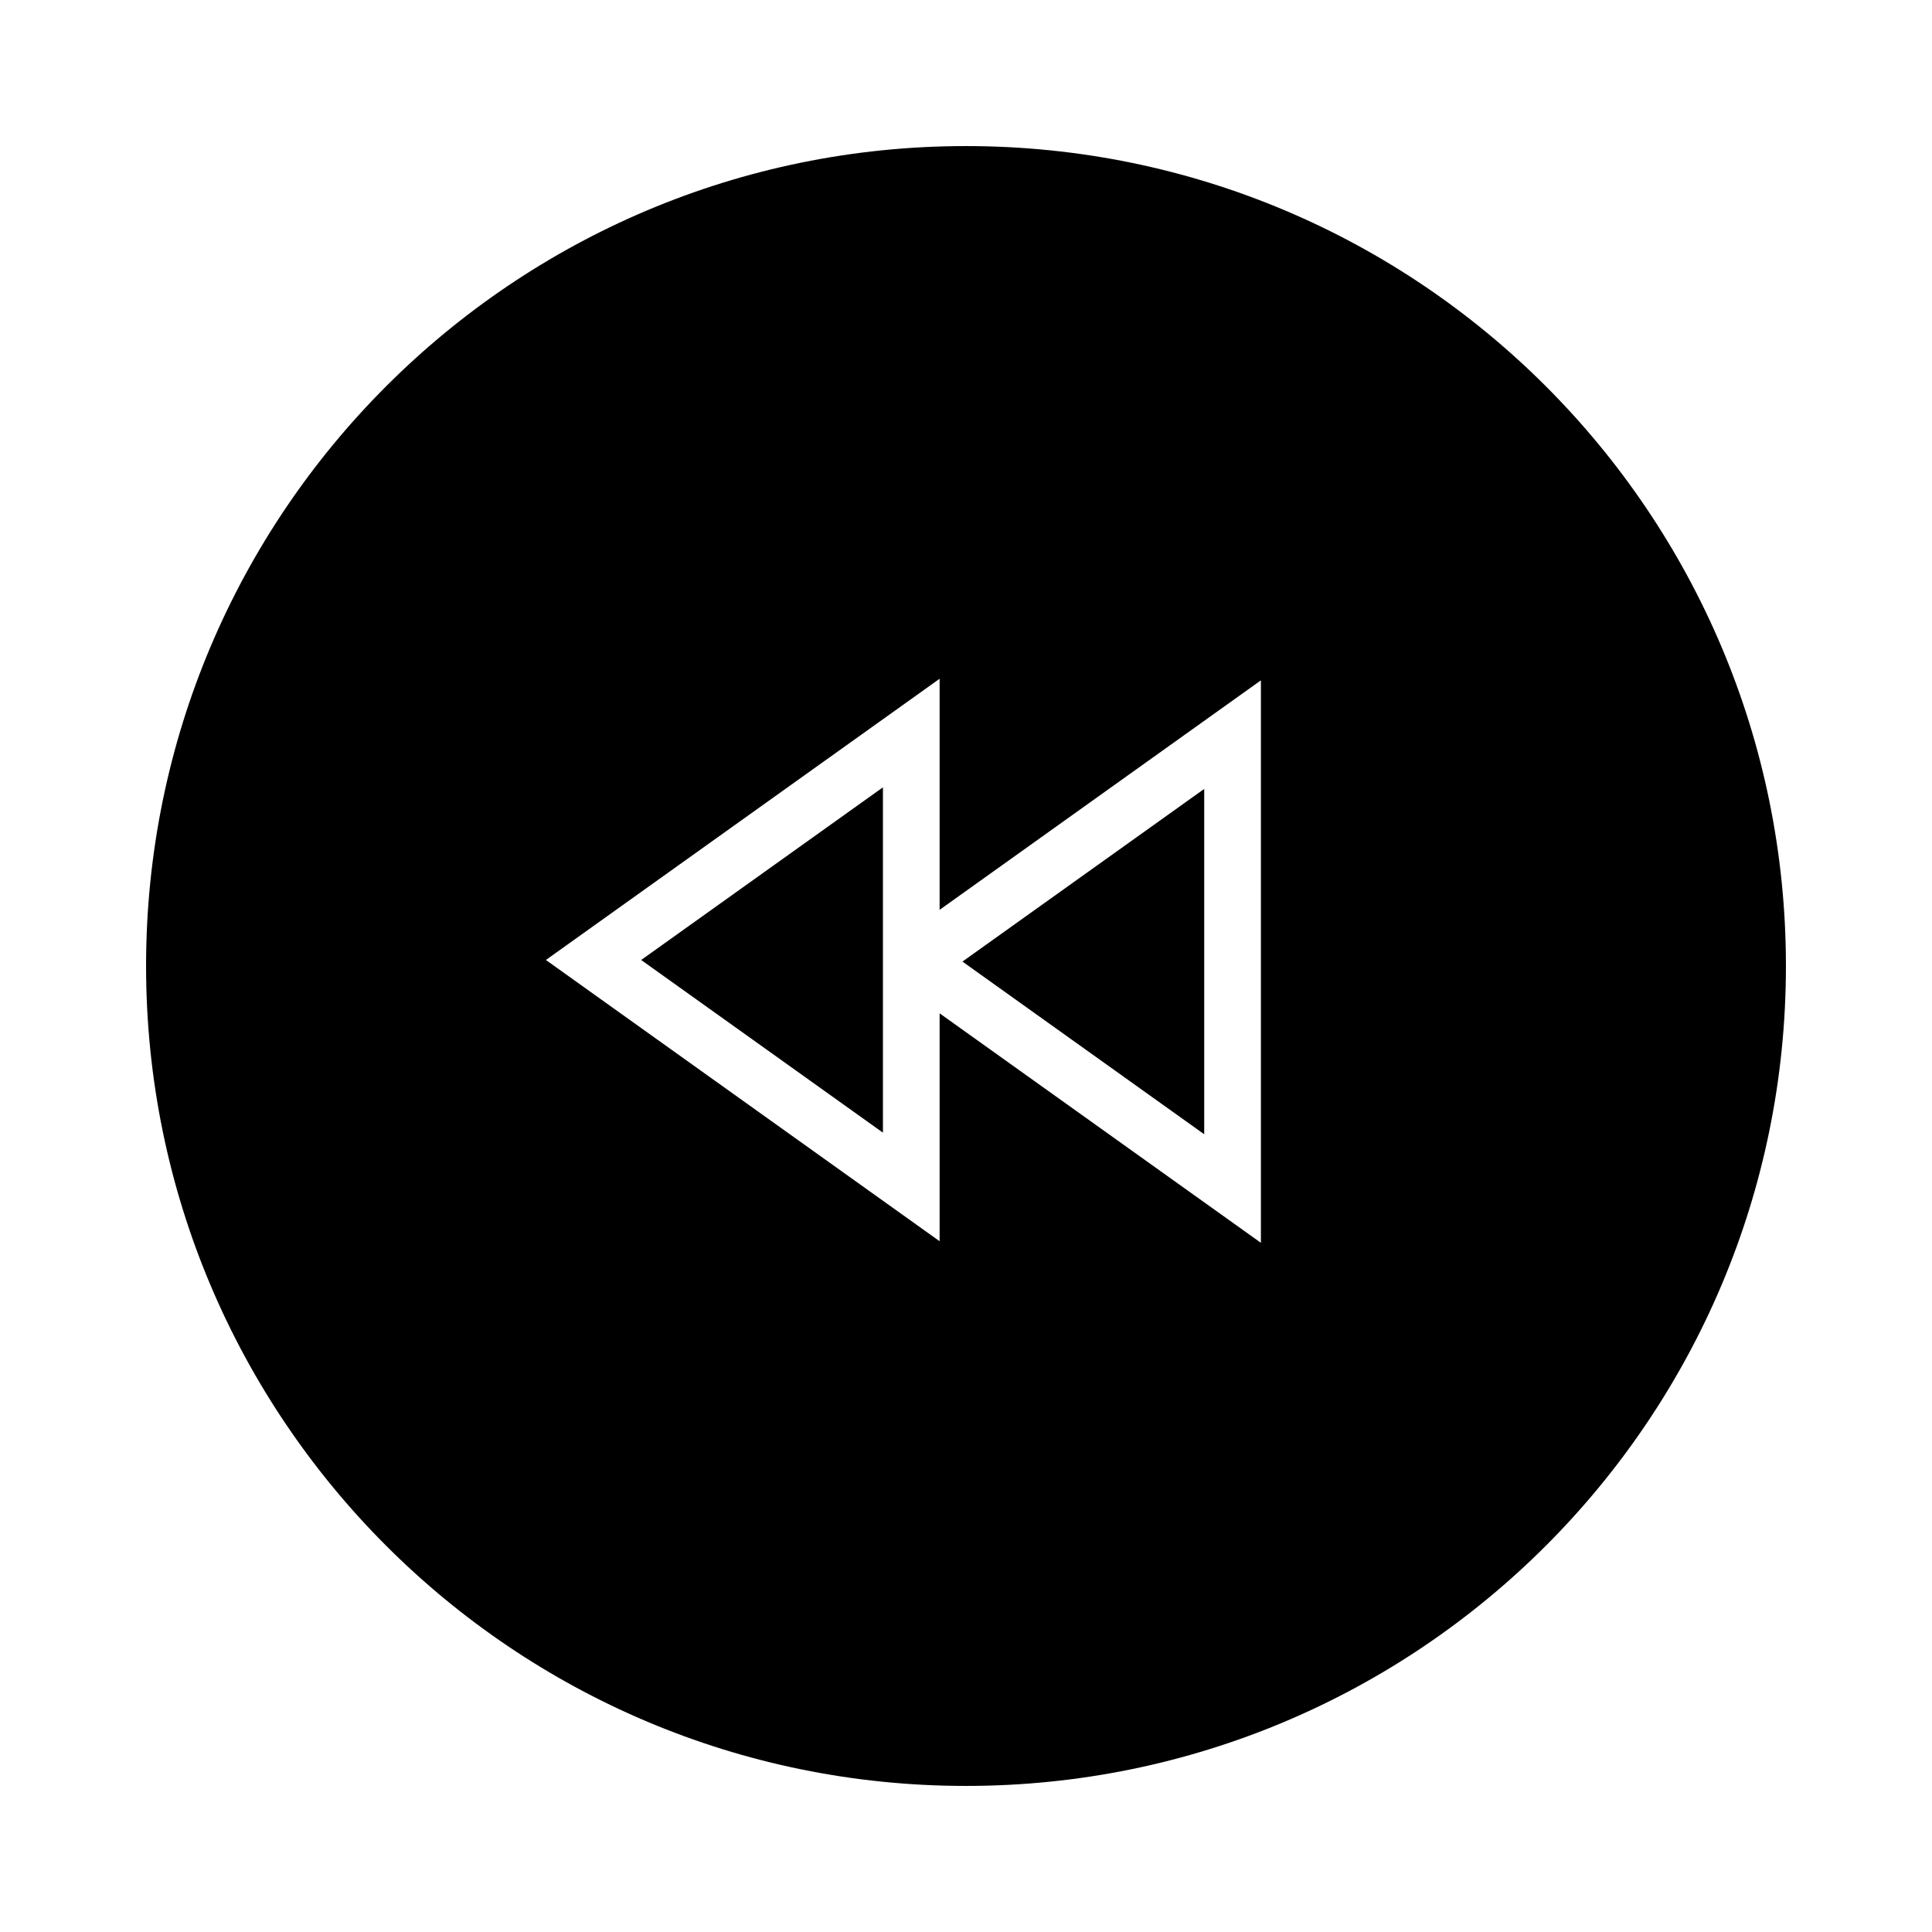
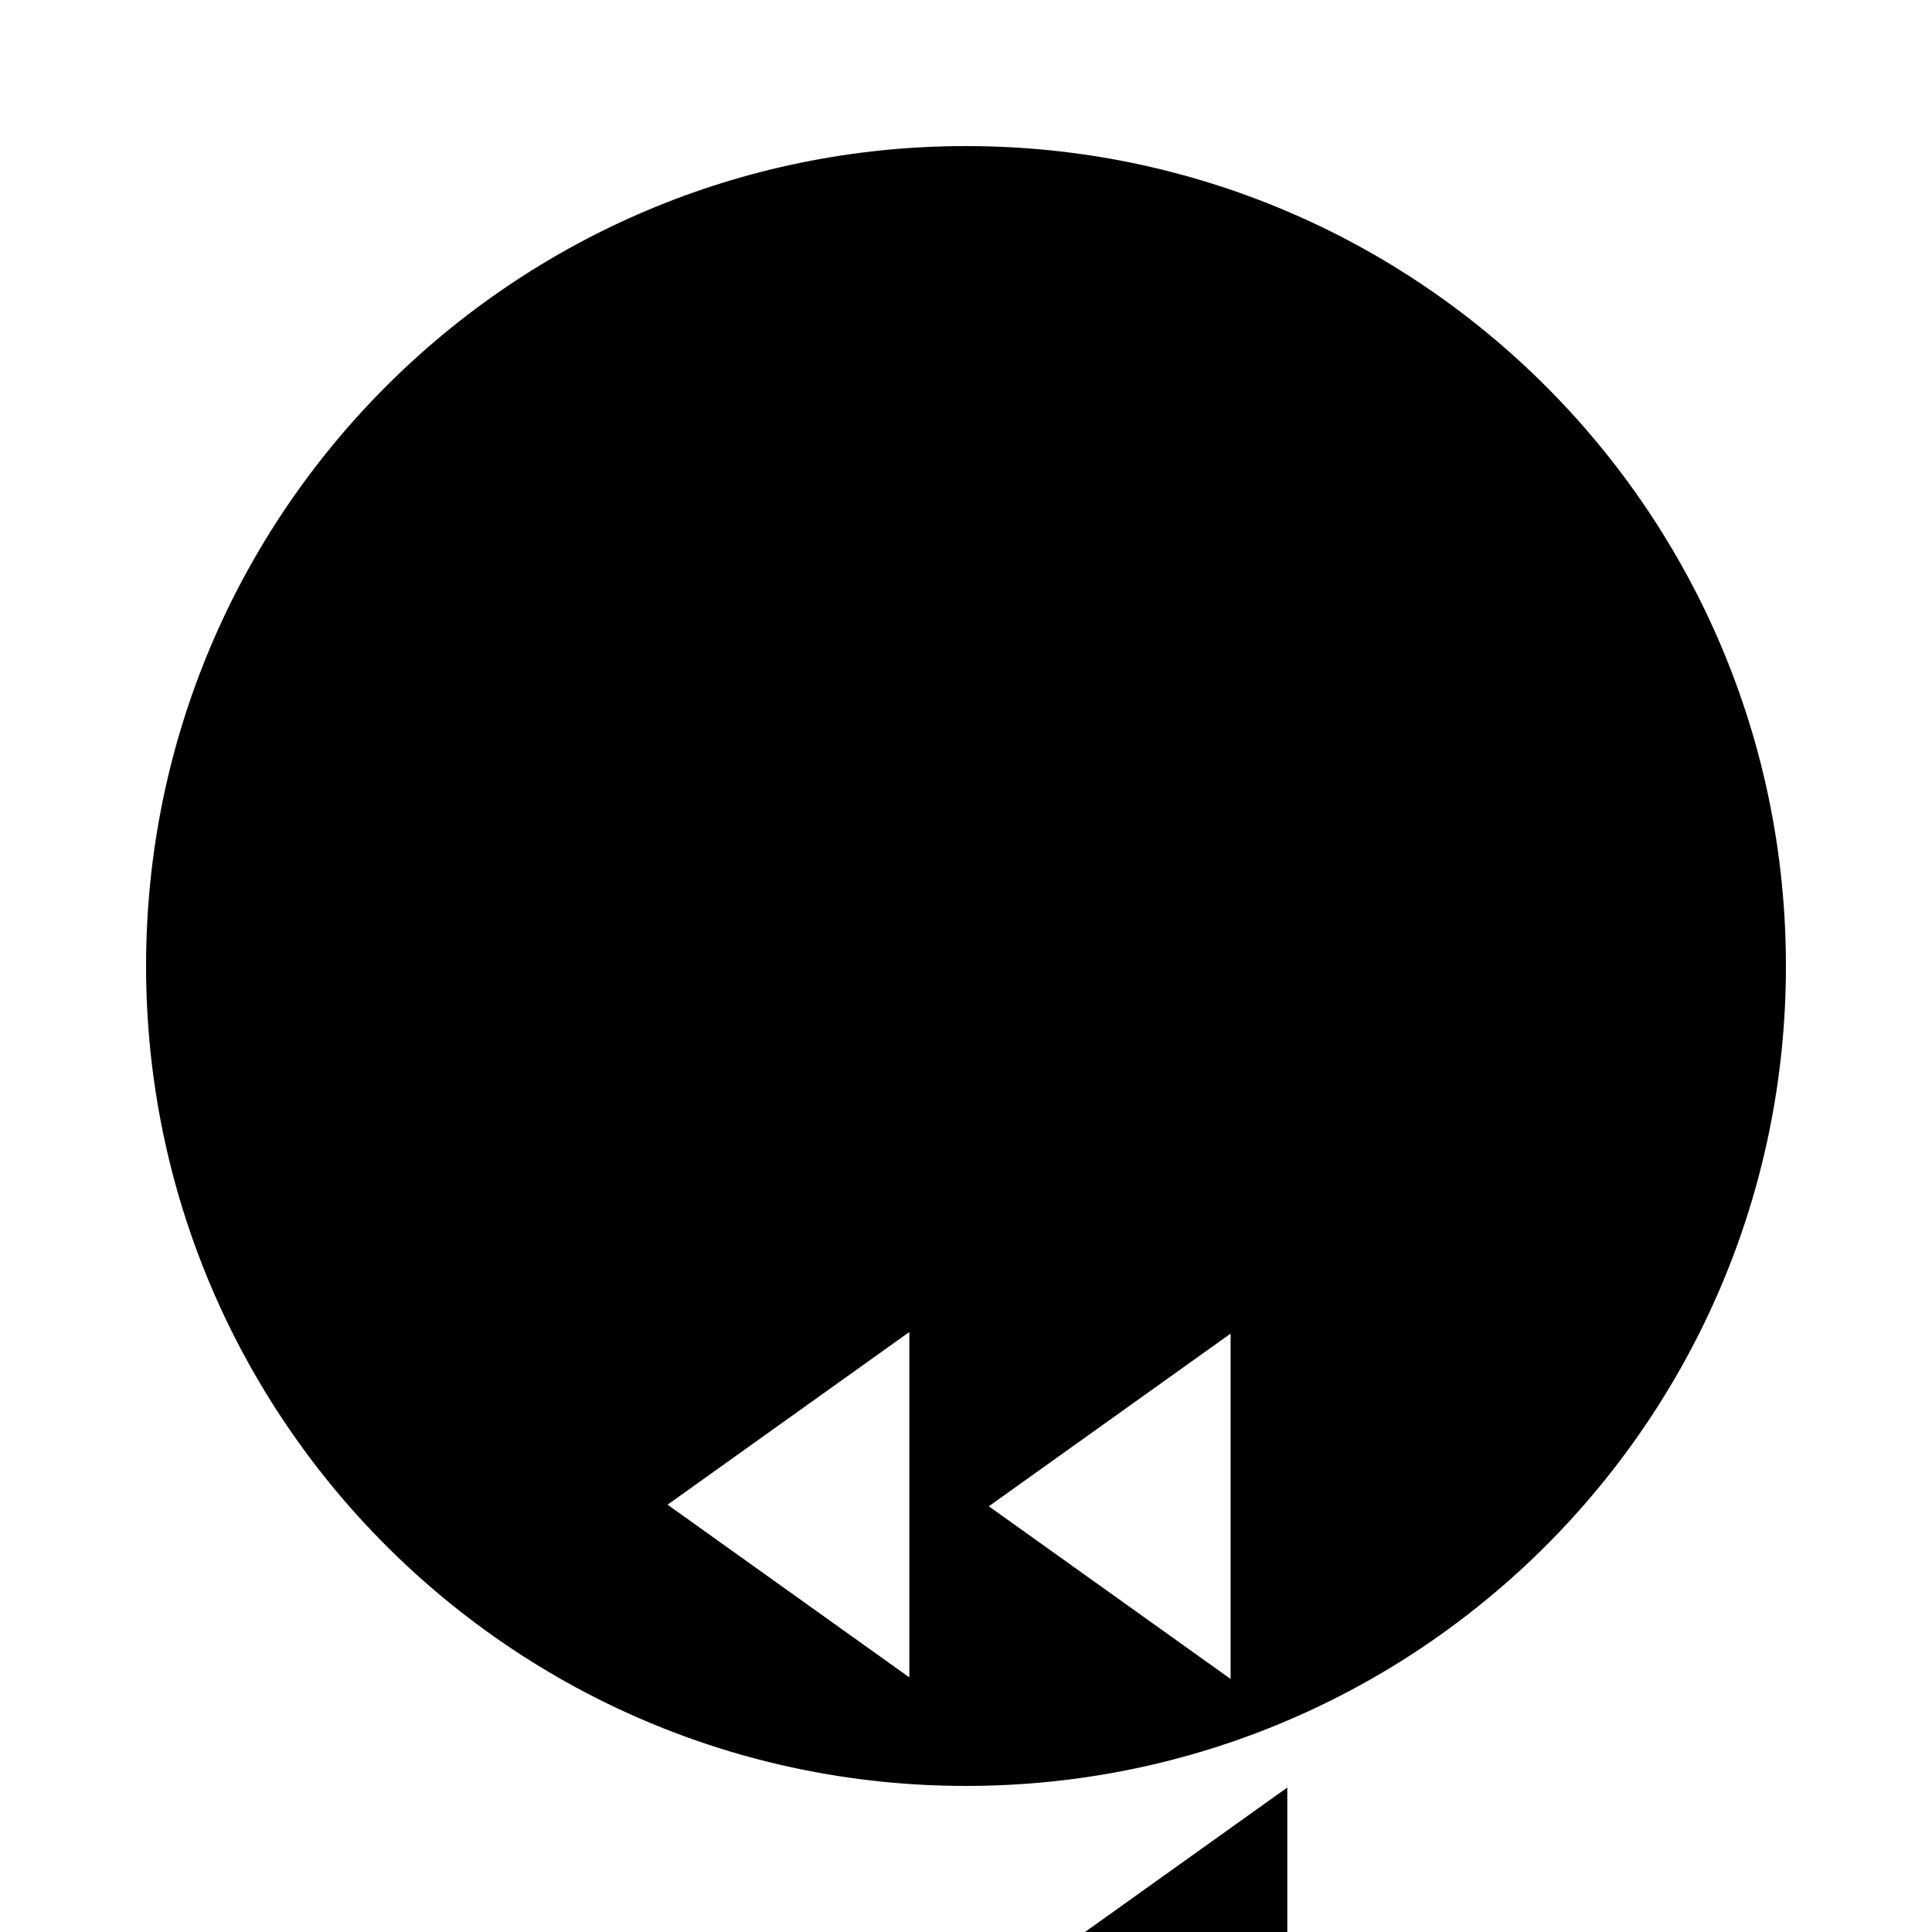
<svg xmlns="http://www.w3.org/2000/svg" fill="#000000" width="800px" height="800px" version="1.1" viewBox="144 144 512 512">
-   <path d="m400 617.29c120.02 0 217.29-97.27 217.29-217.29 0-120.02-97.27-217.29-217.29-217.29-120.02 0-217.29 97.27-217.29 217.29 0 120.02 97.27 217.29 217.29 217.29zm-6.992-144.35-104.34-74.535 104.34-74.527v61.238l85.145-60.816v149.06l-85.145-60.816zm70.121-28.348-64.07-45.762 64.07-45.758zm-85.141-0.422-64.07-45.762 64.07-45.758z" fill-rule="evenodd" />
+   <path d="m400 617.29c120.02 0 217.29-97.27 217.29-217.29 0-120.02-97.27-217.29-217.29-217.29-120.02 0-217.29 97.27-217.29 217.29 0 120.02 97.27 217.29 217.29 217.29zv61.238l85.145-60.816v149.06l-85.145-60.816zm70.121-28.348-64.07-45.762 64.07-45.758zm-85.141-0.422-64.07-45.762 64.07-45.758z" fill-rule="evenodd" />
</svg>